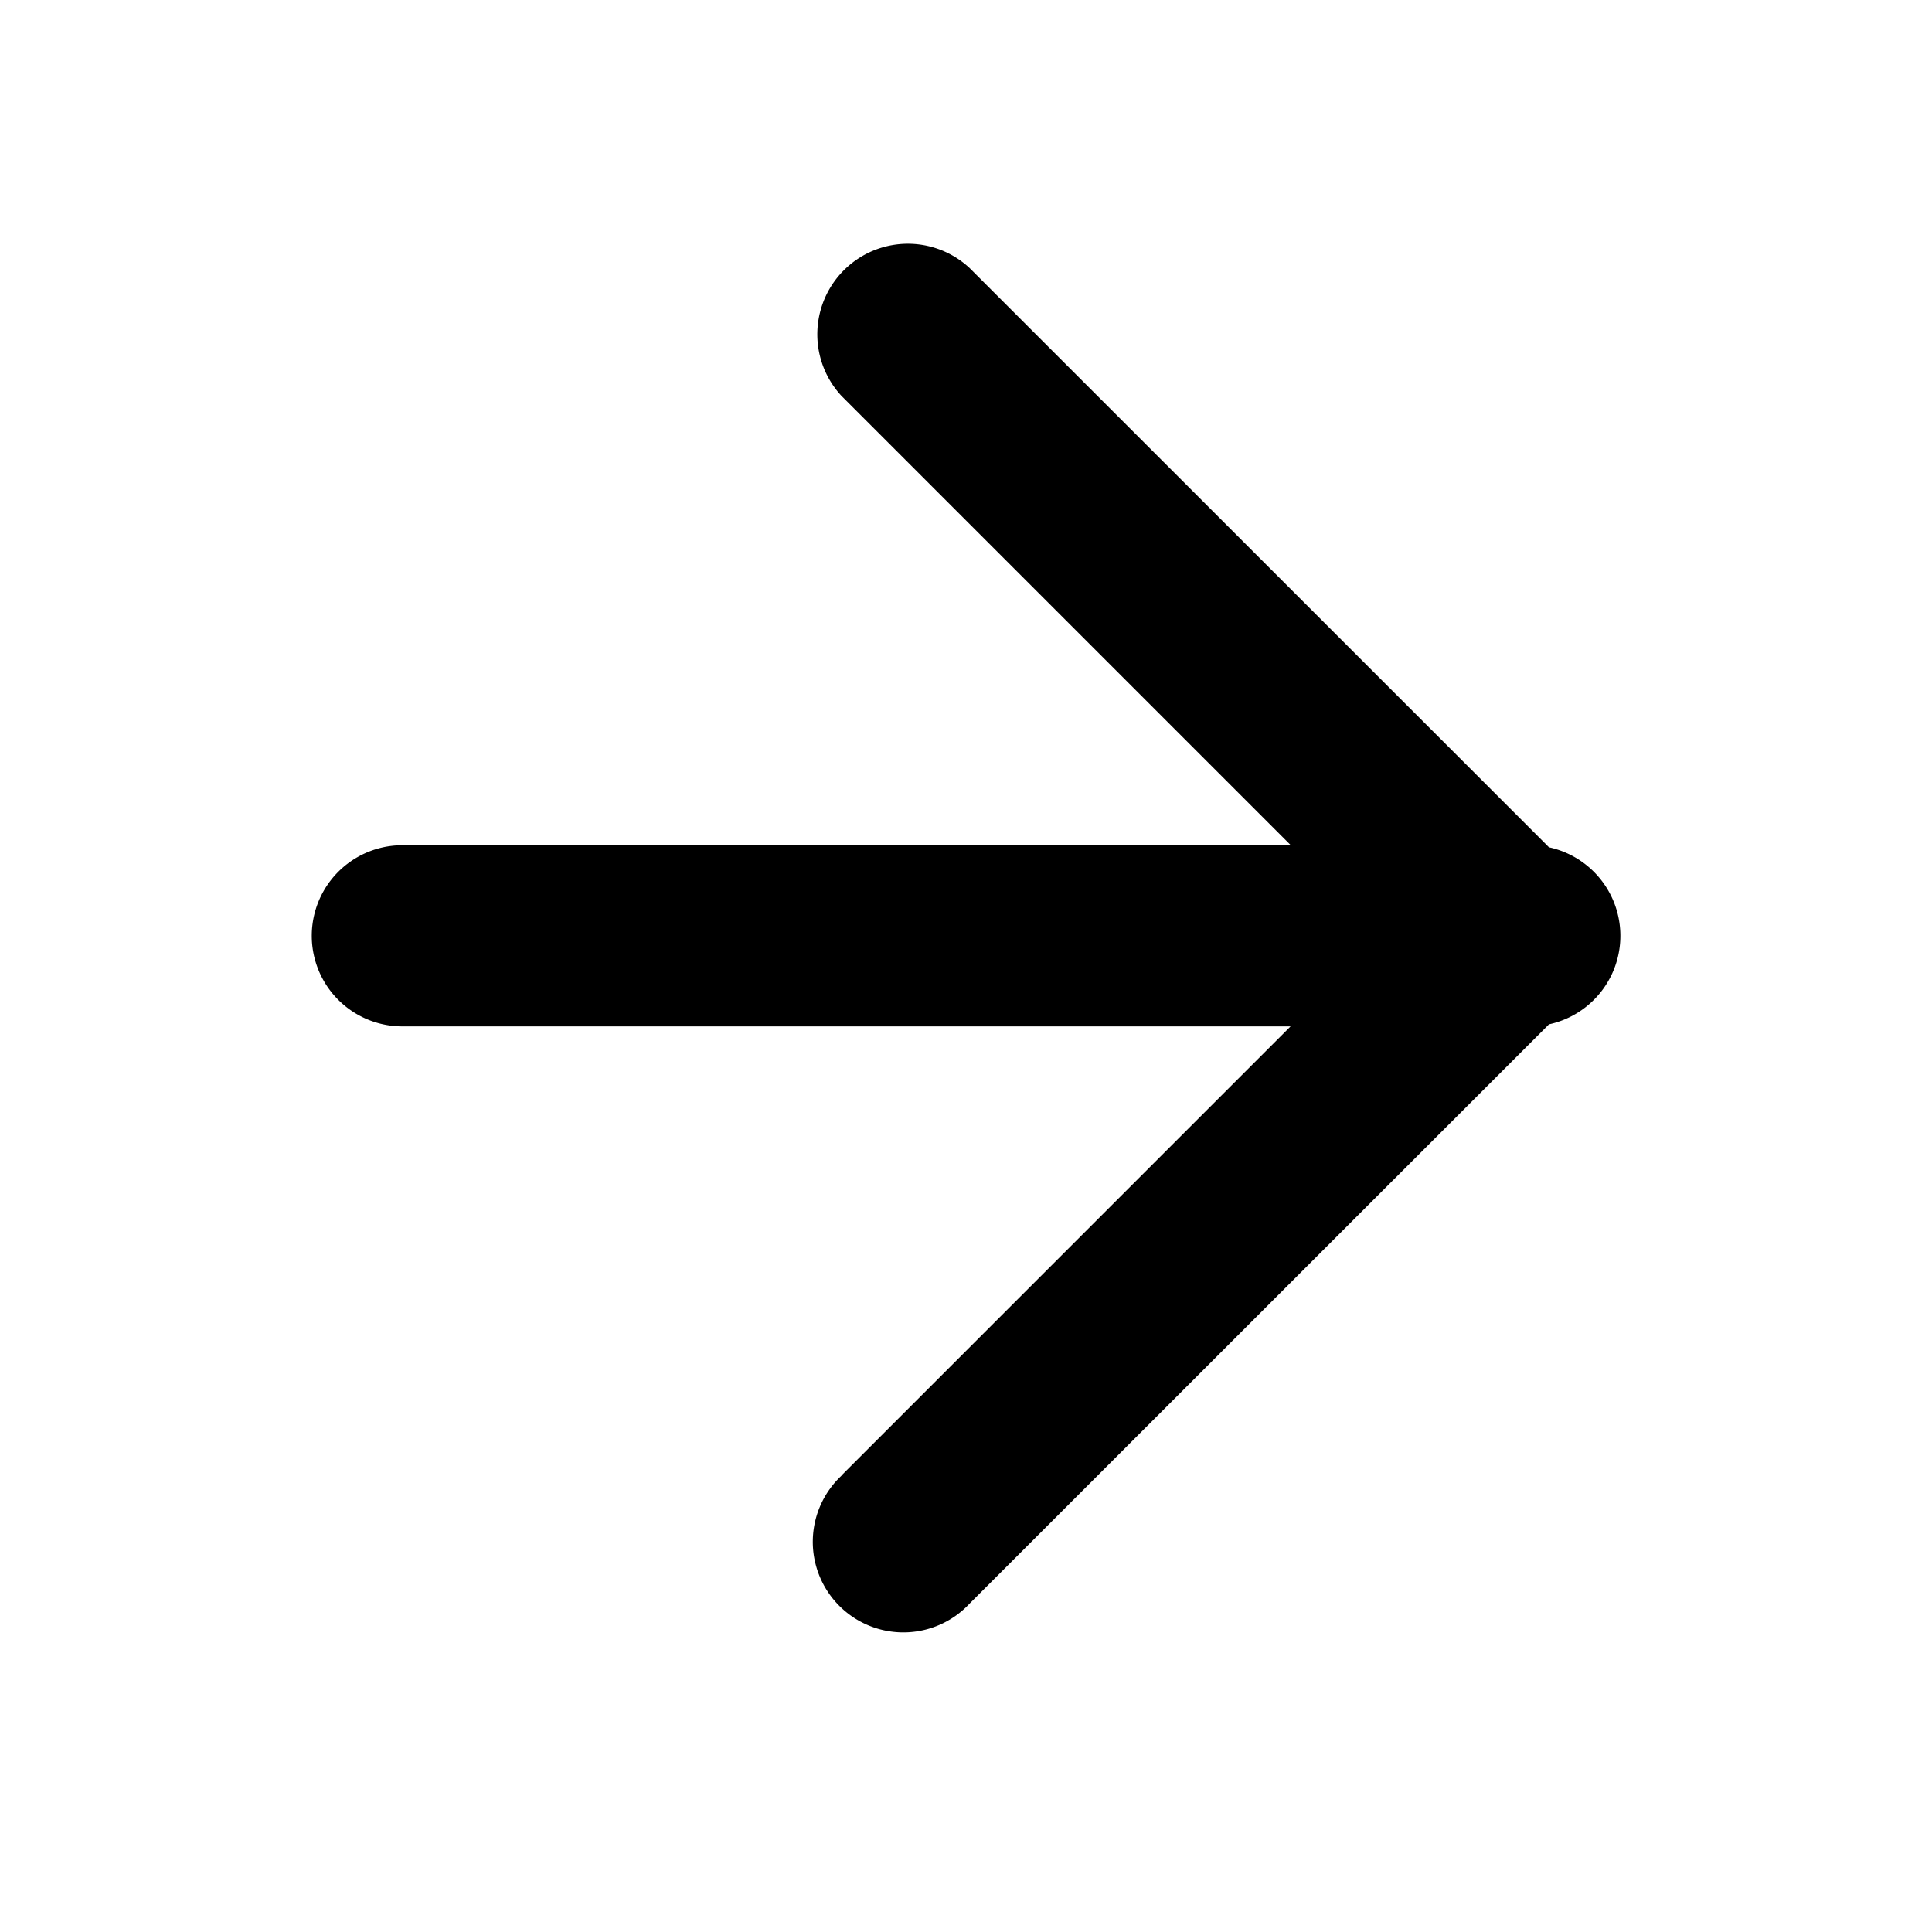
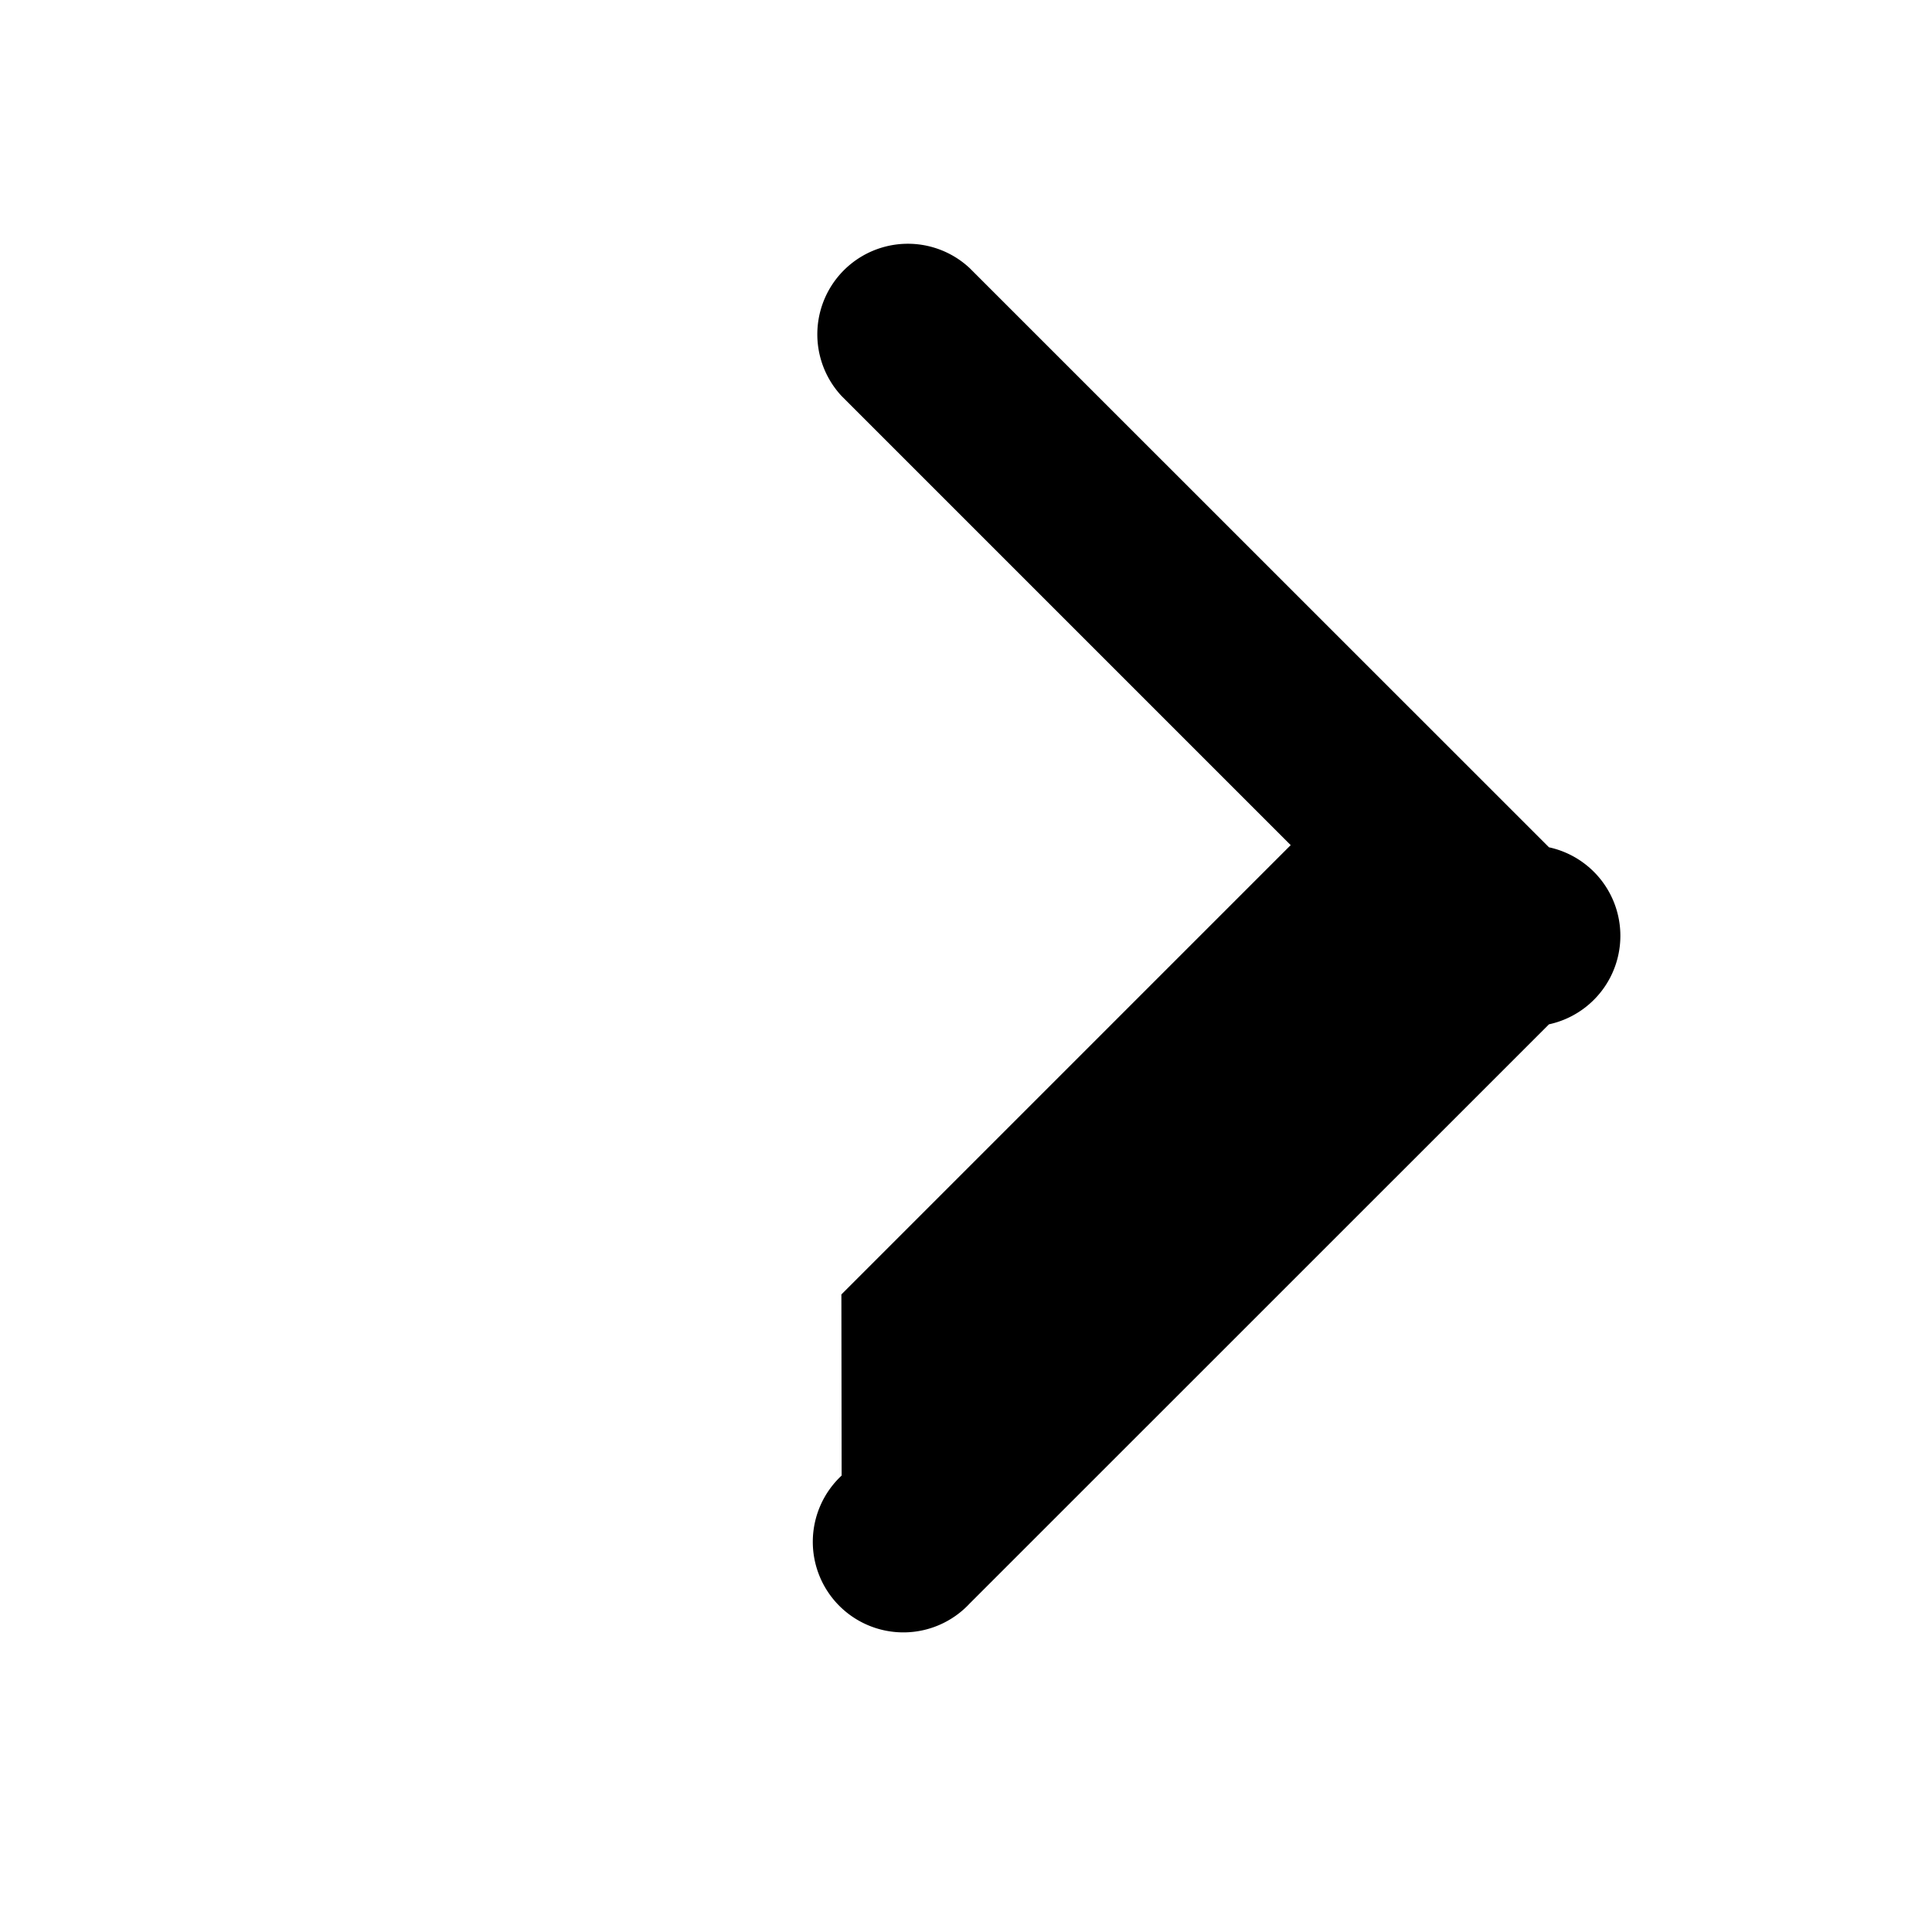
<svg xmlns="http://www.w3.org/2000/svg" width="16" height="16" fill="none">
-   <path fill="#000" fill-rule="evenodd" d="M6.97 12.22a.75.75 0 1 0 1.06 1.06l4.798-4.797a.75.75 0 0 0 0-1.466L8.03 2.22a.75.75 0 0 0-1.06 1.06L10.69 7H3.332a.75.75 0 0 0 0 1.5h7.356l-3.72 3.72Z" clip-rule="evenodd" />
+   <path fill="#000" fill-rule="evenodd" d="M6.97 12.22a.75.75 0 1 0 1.06 1.06l4.798-4.797a.75.75 0 0 0 0-1.466L8.03 2.22a.75.75 0 0 0-1.06 1.06L10.69 7H3.332h7.356l-3.72 3.72Z" clip-rule="evenodd" />
</svg>